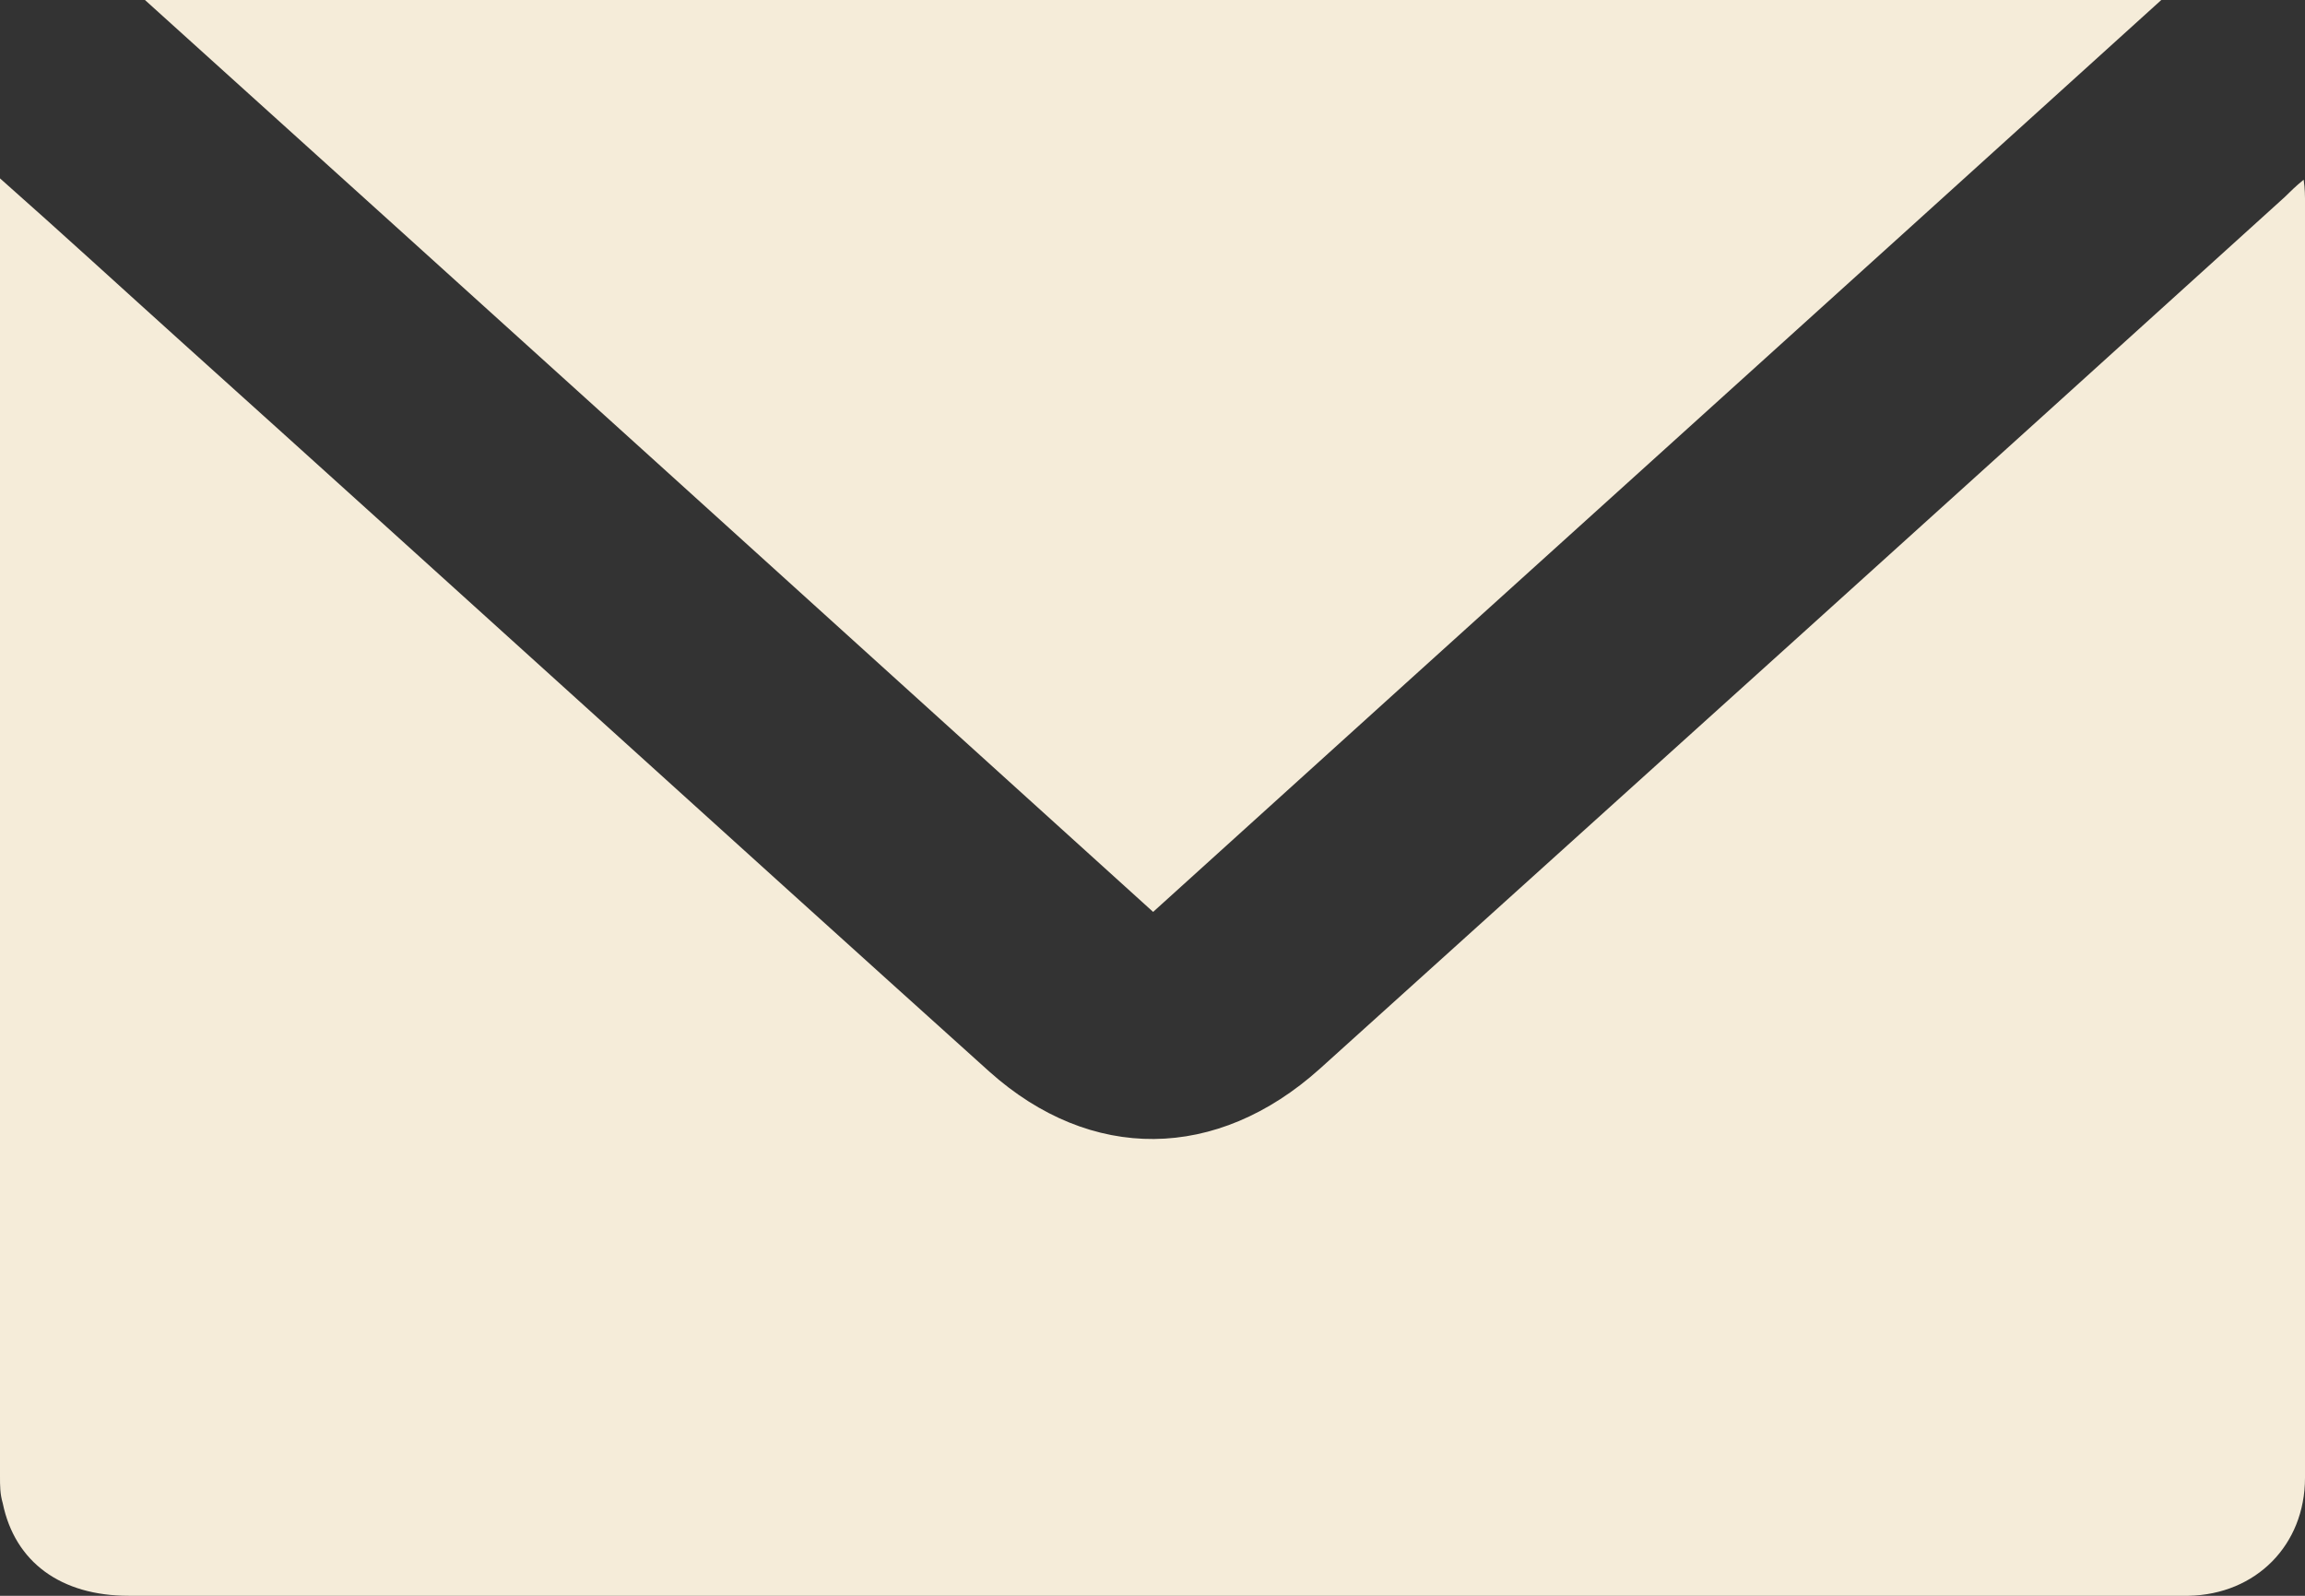
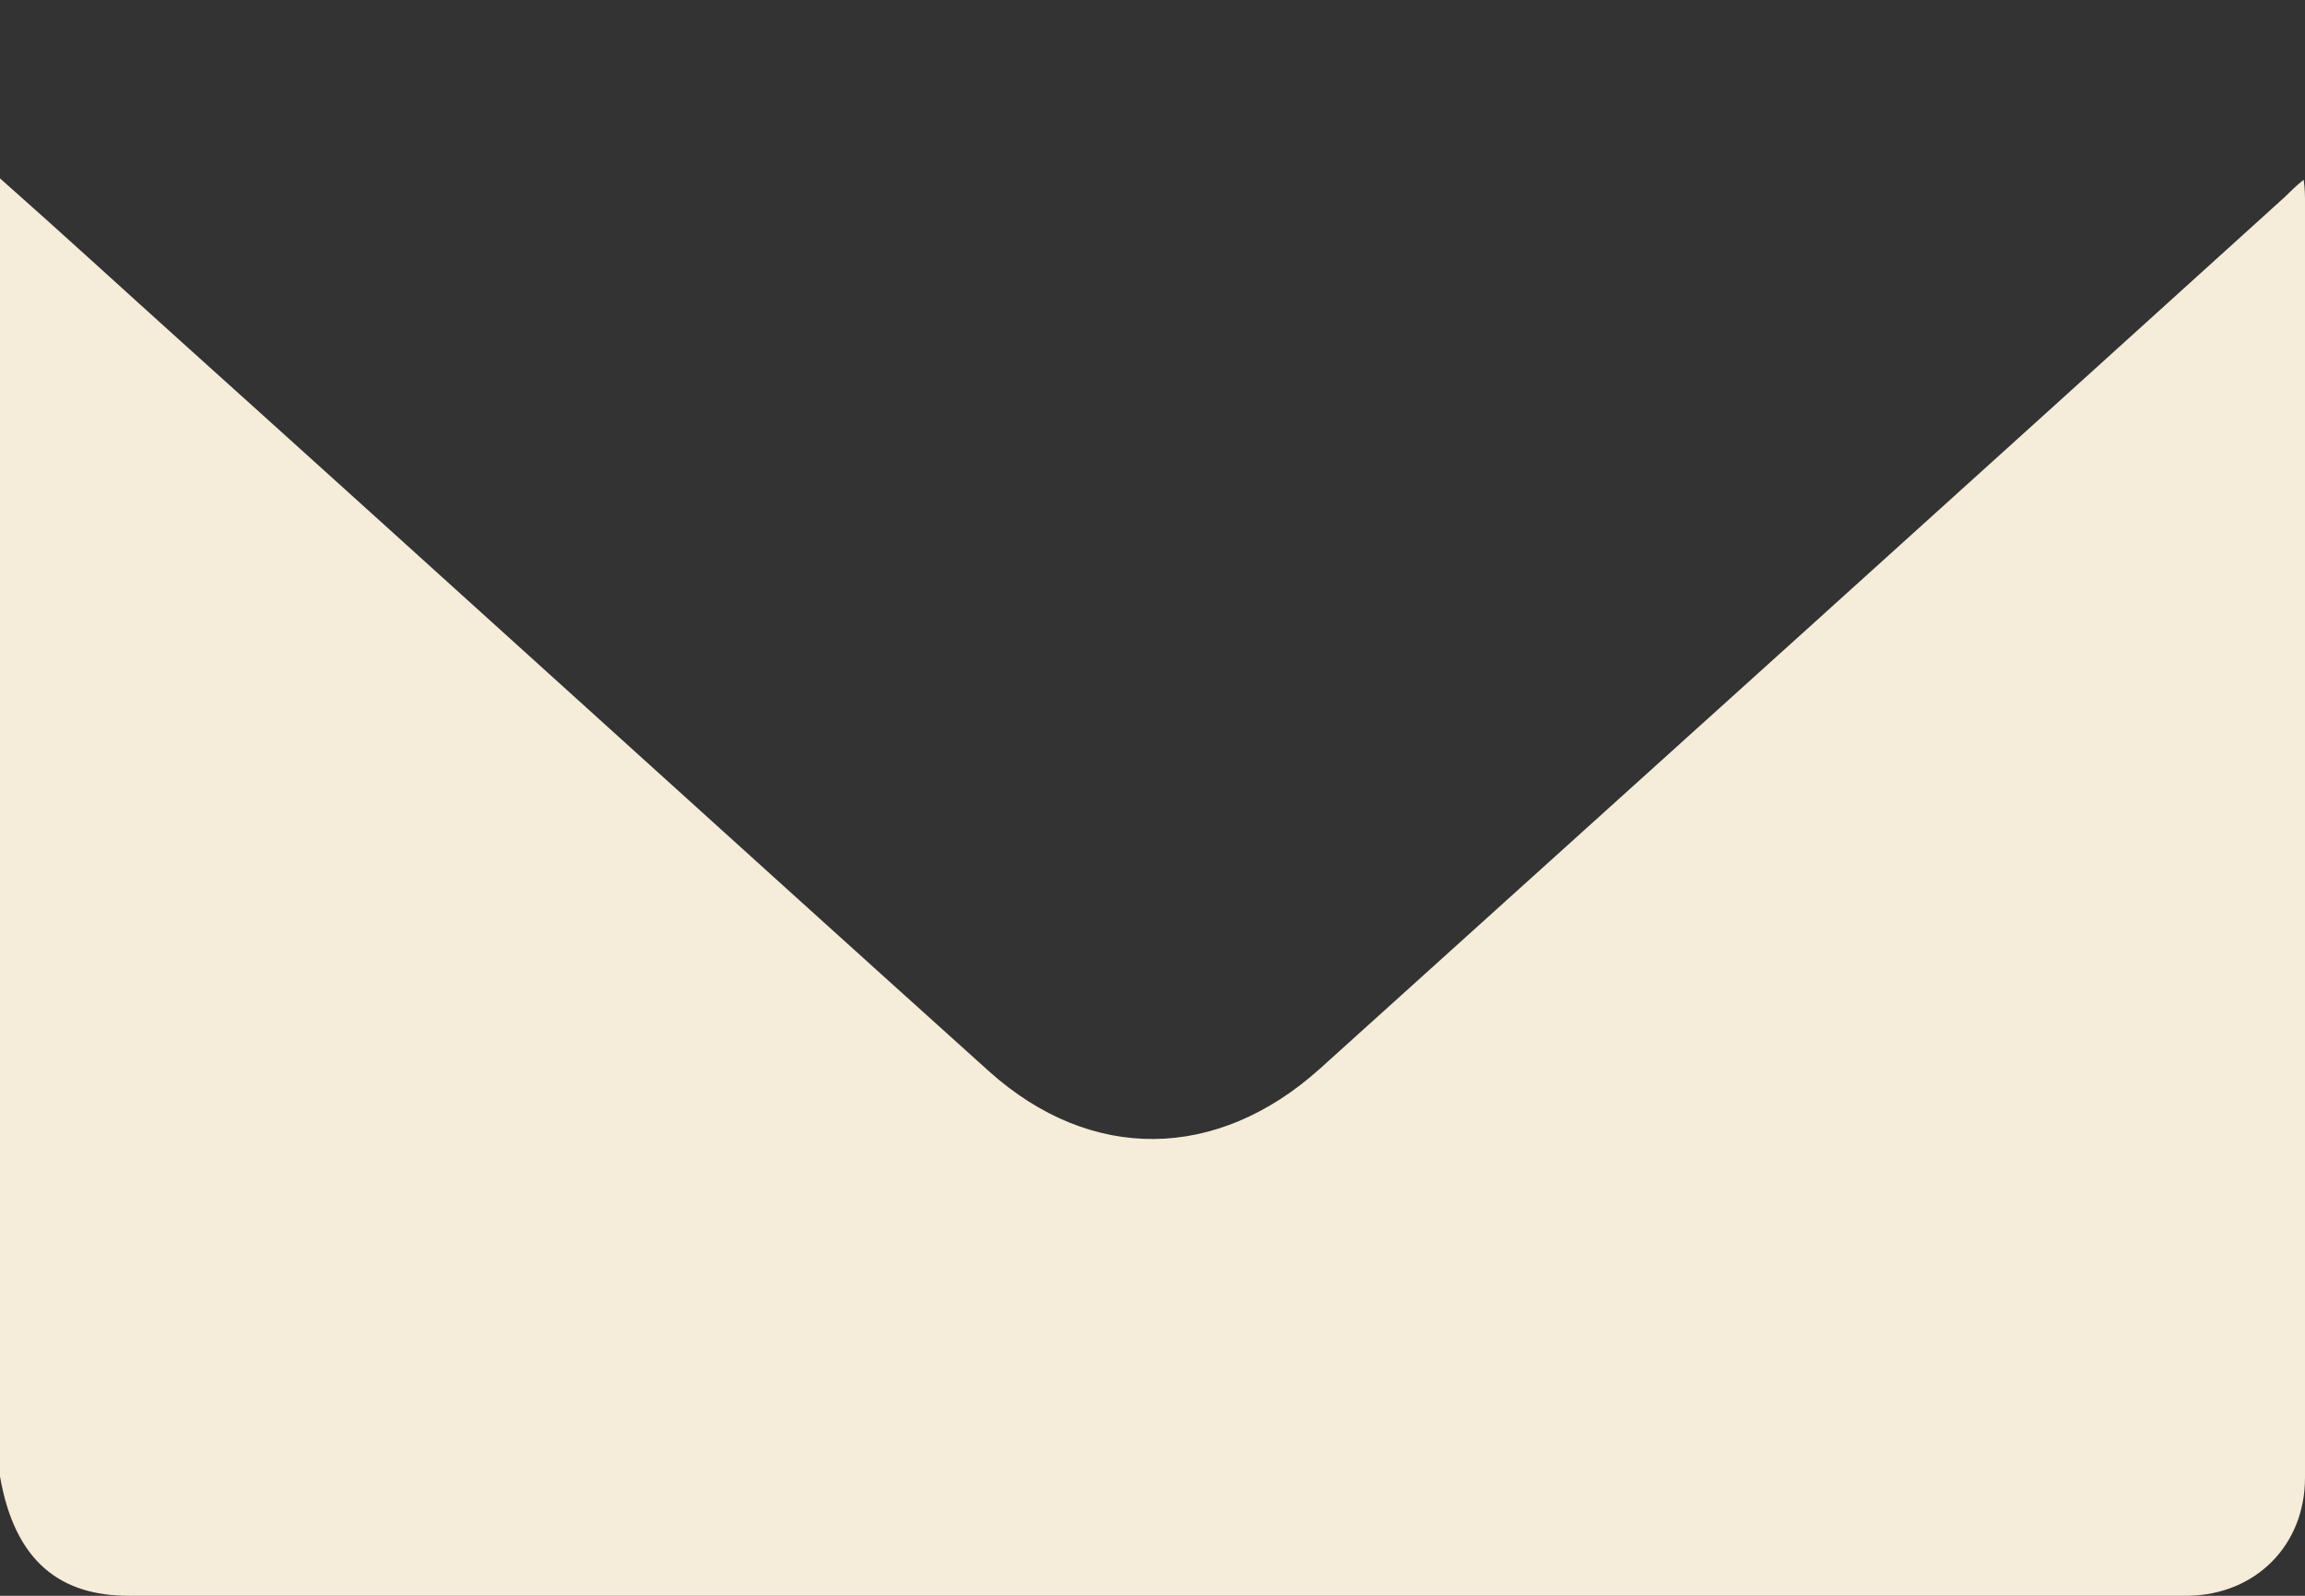
<svg xmlns="http://www.w3.org/2000/svg" width="26" height="18" viewBox="0 0 26 18" fill="none">
  <rect x="0" y="0" width="26" height="18" fill="#333333" stroke="none" />
  <g clip-path="url(#clip0_2342_473)">
-     <path d="M26 2.239C26 2.239 26 2.118 25.985 2.027C25.893 2.102 25.832 2.163 25.771 2.223C22.148 5.506 18.526 8.773 14.888 12.055C13.726 13.099 12.305 13.114 11.158 12.086C8.116 9.348 5.09 6.595 2.048 3.857C1.376 3.252 0.718 2.647 0 2.012V2.254C0 7.049 0 11.859 0 16.654C0 16.76 0 16.85 0.031 16.956C0.168 17.622 0.688 18 1.452 18C9.141 18 16.814 18 24.502 18C24.563 18 24.624 18 24.686 18C25.45 17.985 26 17.425 26 16.669C26 11.859 26 7.049 26 2.239Z" fill="#F5ECD9" />
-     <path d="M24.379 0H1.635C5.456 3.449 9.216 6.852 13.007 10.286C16.798 6.852 20.573 3.449 24.379 0Z" fill="#F5ECD9" />
+     <path d="M26 2.239C26 2.239 26 2.118 25.985 2.027C25.893 2.102 25.832 2.163 25.771 2.223C22.148 5.506 18.526 8.773 14.888 12.055C13.726 13.099 12.305 13.114 11.158 12.086C8.116 9.348 5.09 6.595 2.048 3.857C1.376 3.252 0.718 2.647 0 2.012V2.254C0 7.049 0 11.859 0 16.654C0.168 17.622 0.688 18 1.452 18C9.141 18 16.814 18 24.502 18C24.563 18 24.624 18 24.686 18C25.45 17.985 26 17.425 26 16.669C26 11.859 26 7.049 26 2.239Z" fill="#F5ECD9" />
  </g>
  <defs>
    <clipPath id="clip0_2342_473">
      <rect width="26" height="18" fill="white" />
    </clipPath>
  </defs>
</svg>